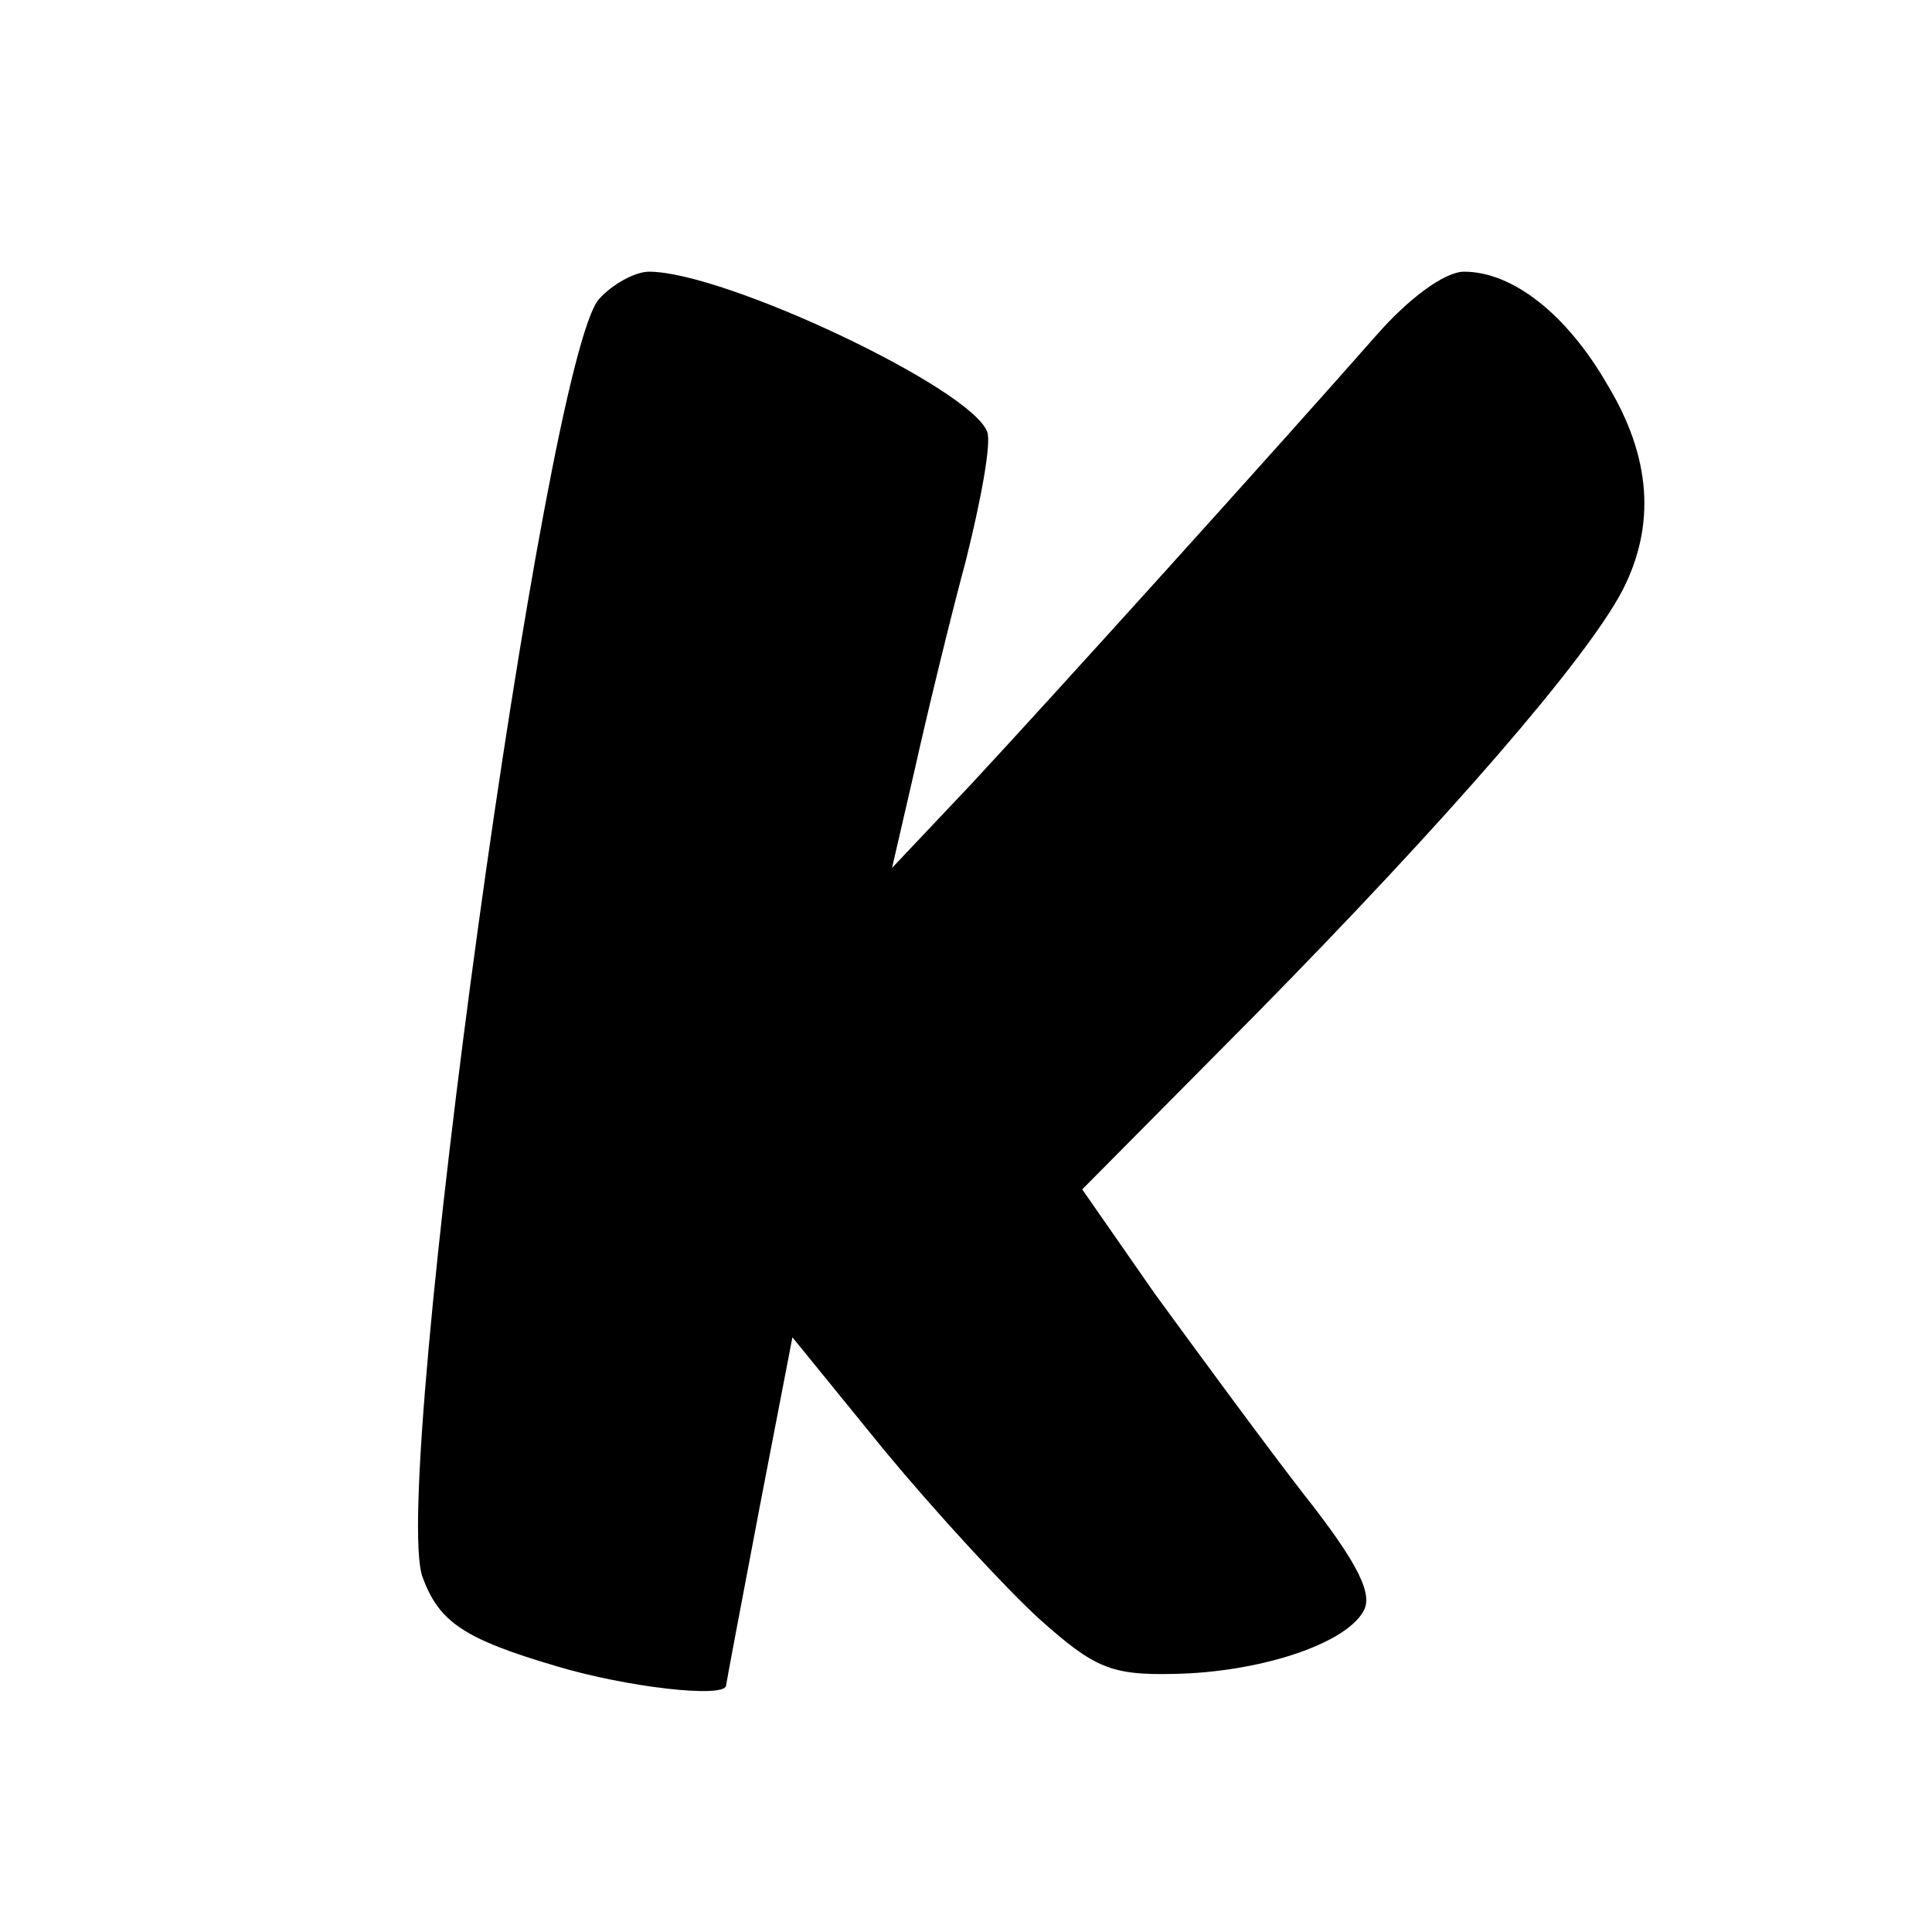
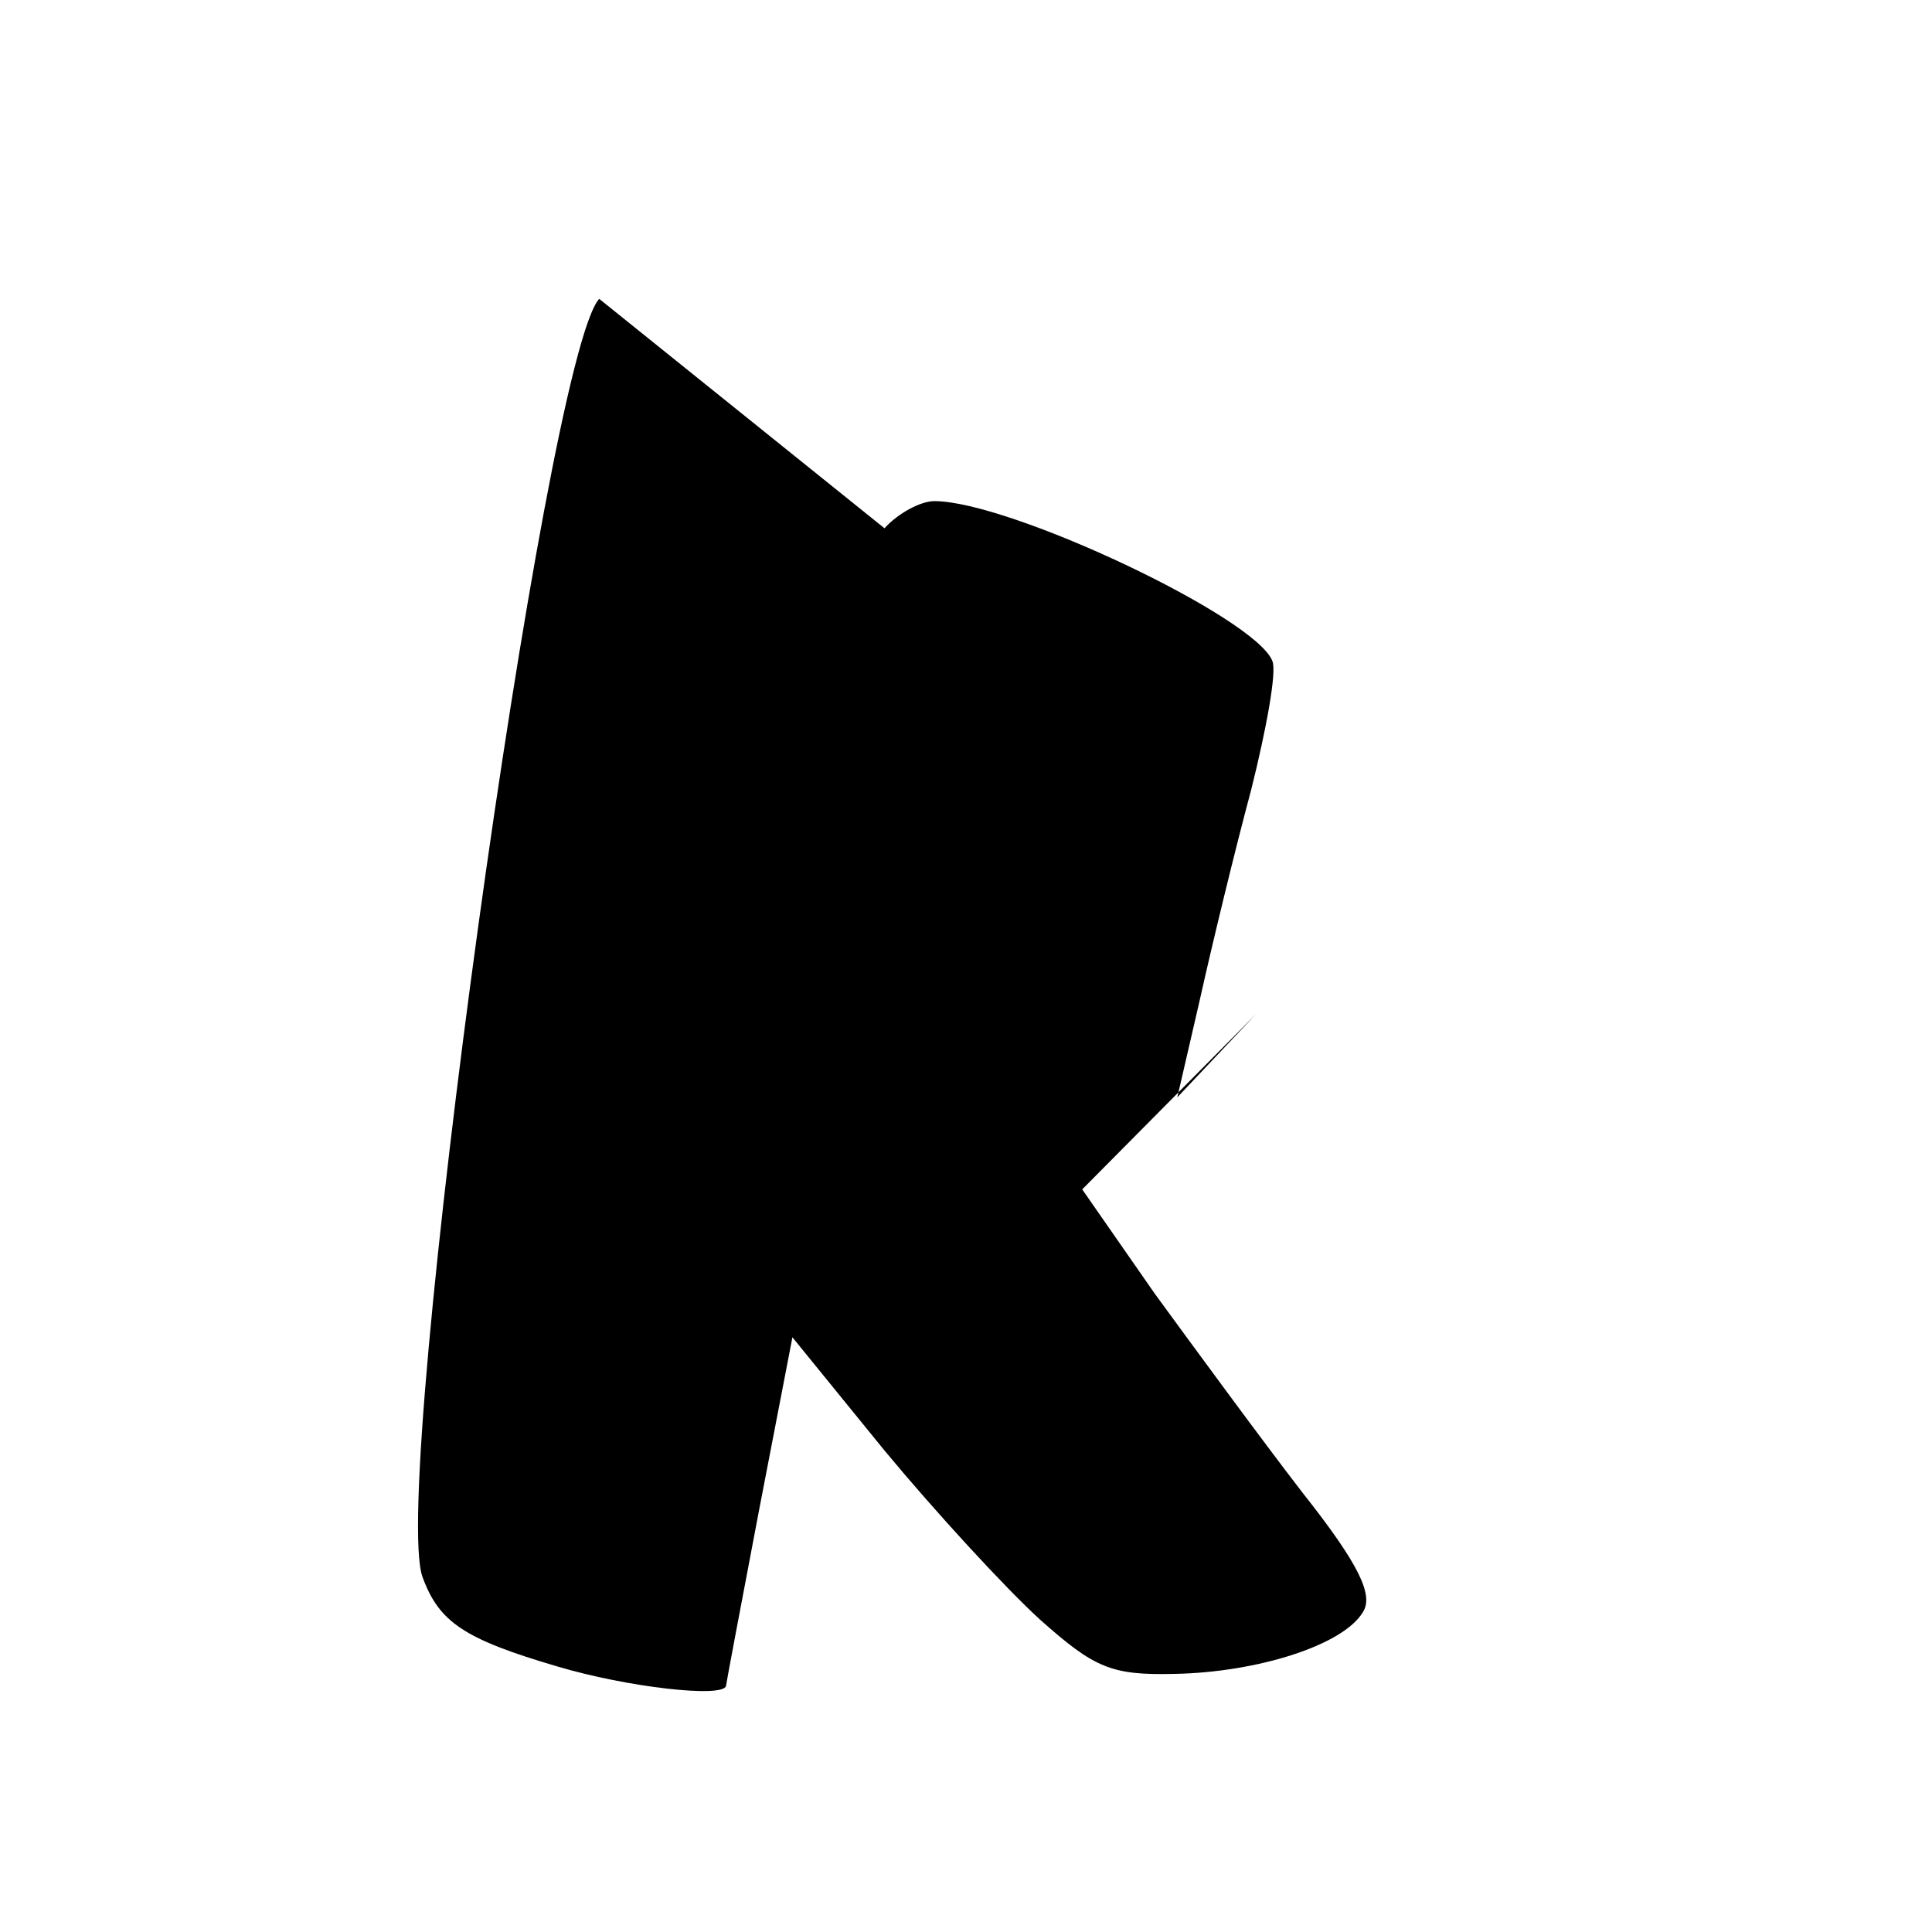
<svg xmlns="http://www.w3.org/2000/svg" version="1.0" width="128pt" height="128pt" viewBox="0 0 128 128" preserveAspectRatio="xMidYMid meet">
  <g transform="translate(0,128) scale(0.1,-0.1)" fill="#000000" stroke="none">
-     <path d="M397 1082 c-36 -39 -139 -789 -117 -847 11 -30 28 -41 89 -59 47 -14 110 -21 112 -13 0 1 10 54 22 117 l22 114 61 -75 c34 -41 80 -91 103 -112 36 -32 47 -37 89 -36 55 1 112 19 125 41 7 11 -2 31 -40 79 -27 35 -71 95 -98 132 l-48 69 115 116 c127 129 219 235 243 281 22 43 19 88 -10 136 -27 47 -63 75 -95 75 -13 0 -37 -18 -58 -42 -66 -75 -216 -241 -269 -298 l-52 -55 15 65 c8 36 23 98 34 139 10 40 17 78 14 85 -11 29 -174 106 -224 106 -9 0 -24 -8 -33 -18z" />
+     <path d="M397 1082 c-36 -39 -139 -789 -117 -847 11 -30 28 -41 89 -59 47 -14 110 -21 112 -13 0 1 10 54 22 117 l22 114 61 -75 c34 -41 80 -91 103 -112 36 -32 47 -37 89 -36 55 1 112 19 125 41 7 11 -2 31 -40 79 -27 35 -71 95 -98 132 l-48 69 115 116 l-52 -55 15 65 c8 36 23 98 34 139 10 40 17 78 14 85 -11 29 -174 106 -224 106 -9 0 -24 -8 -33 -18z" />
  </g>
</svg>